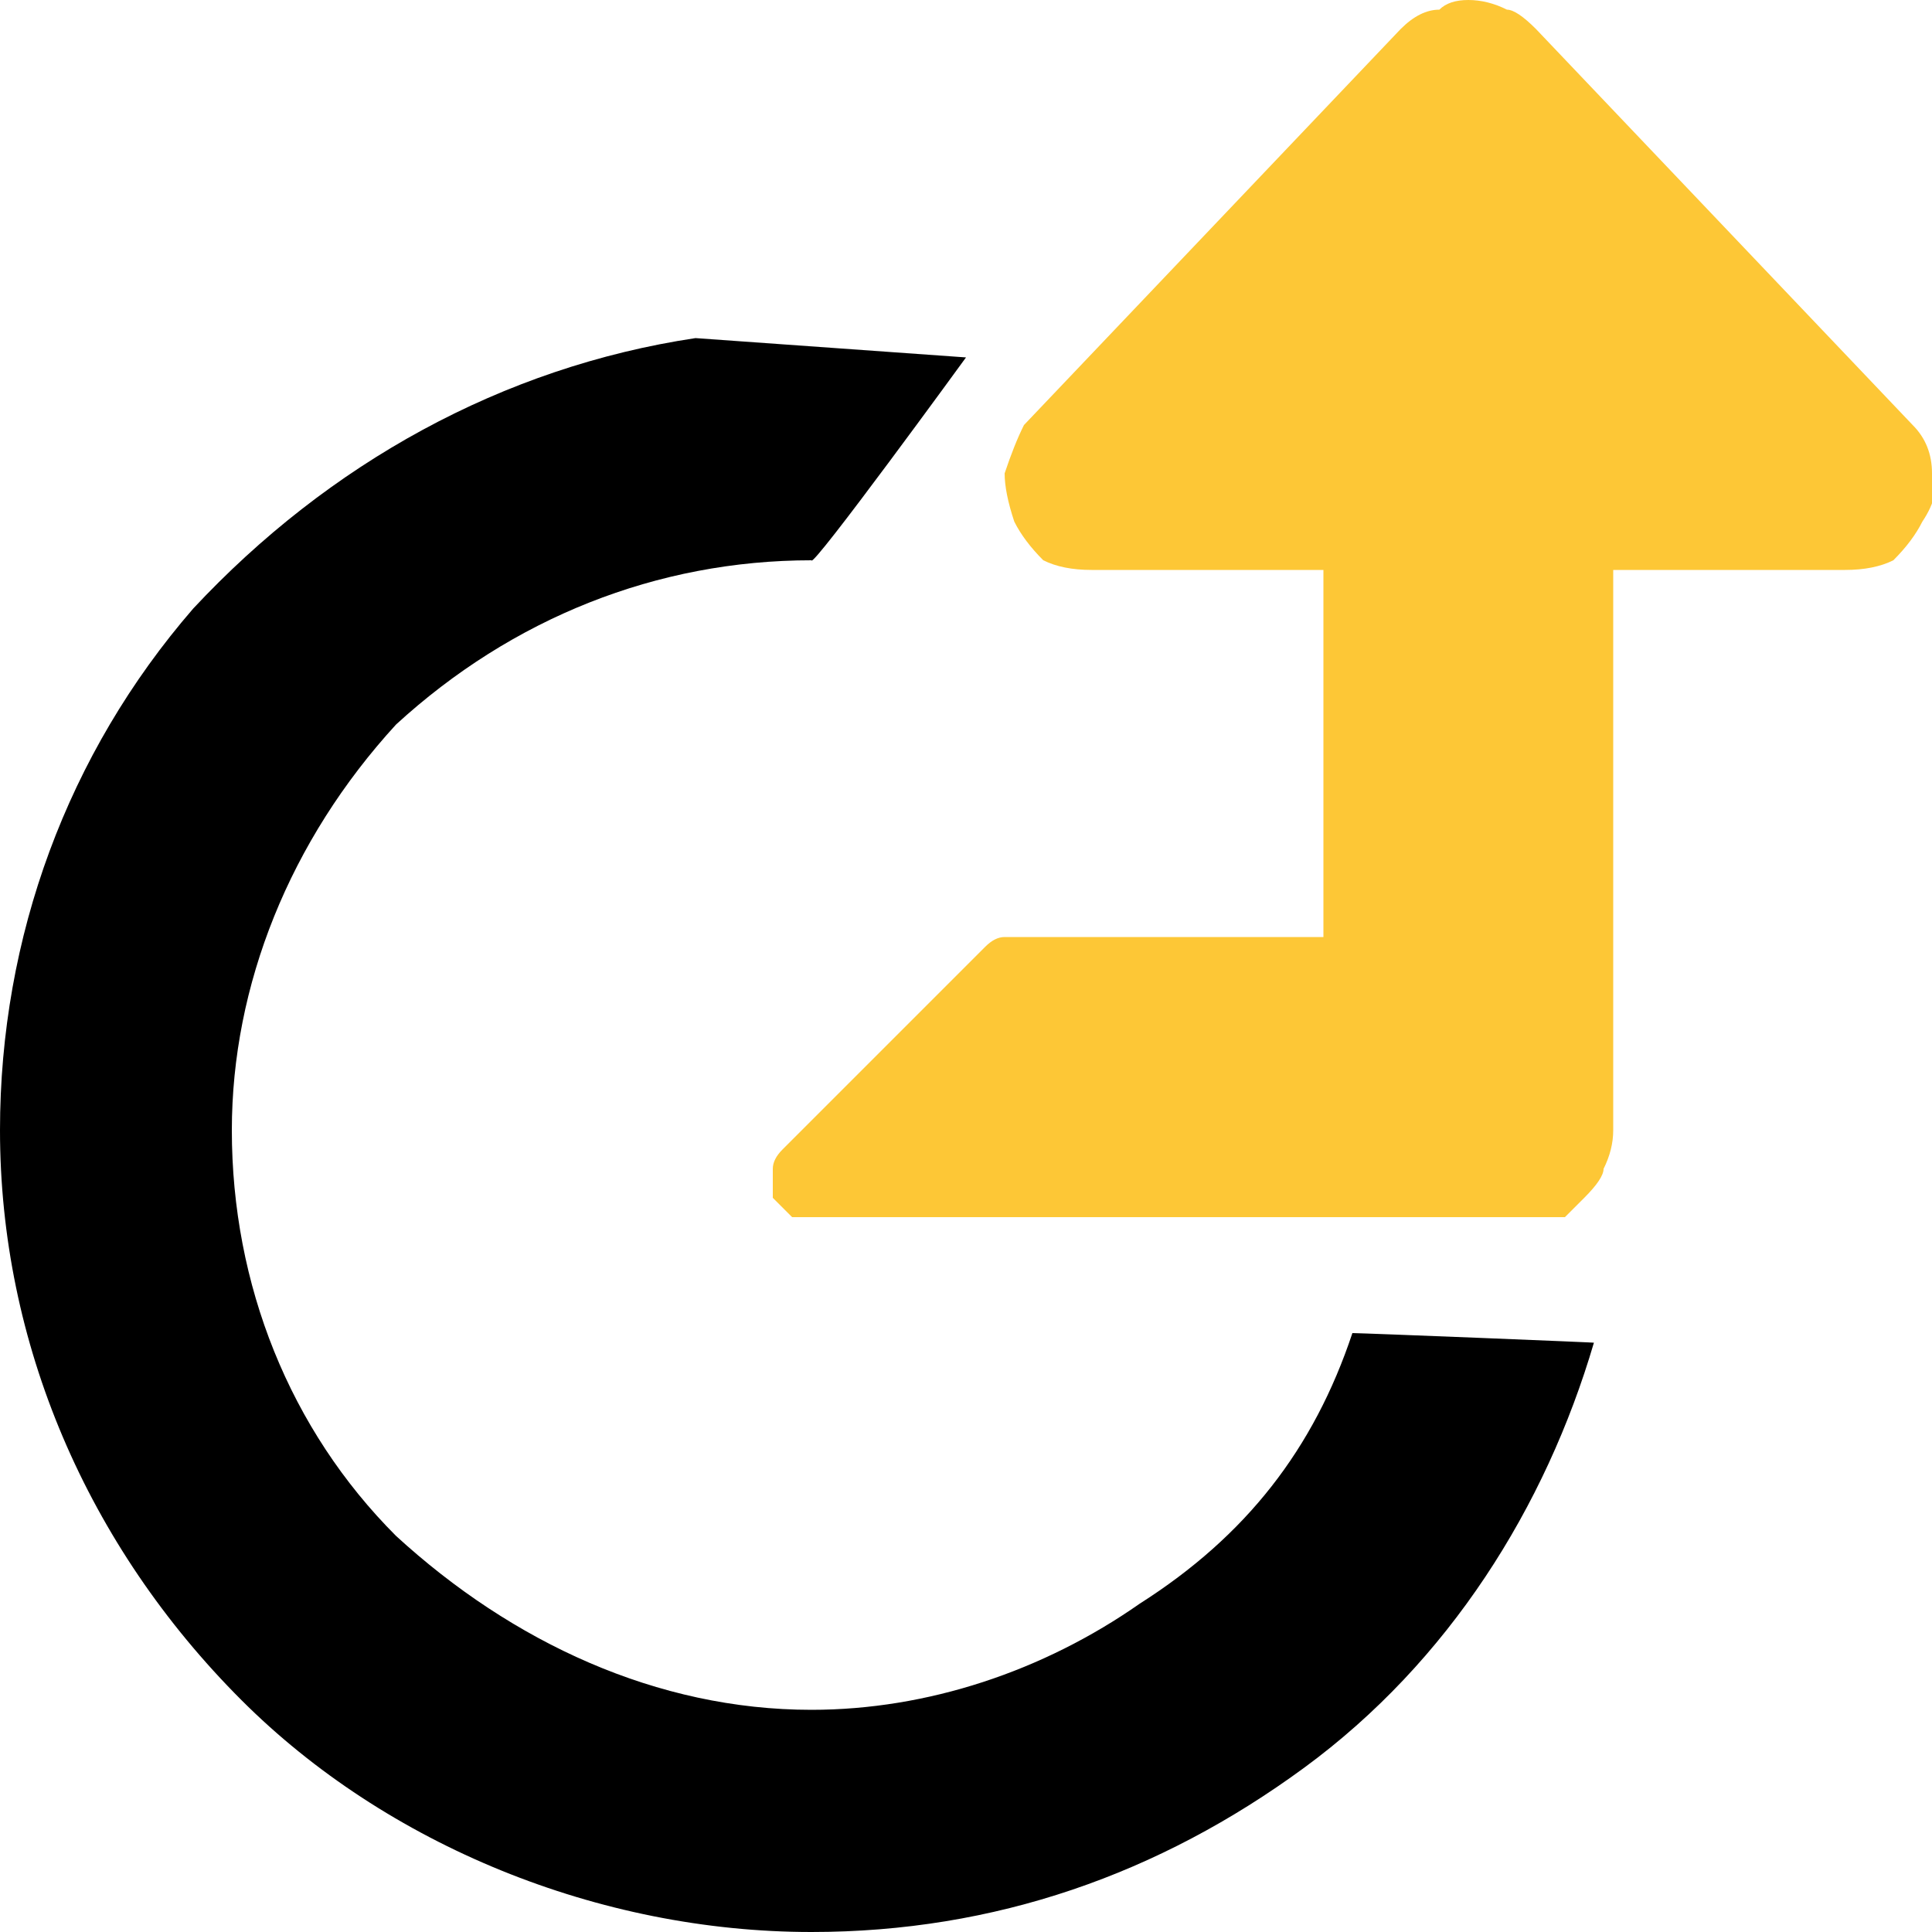
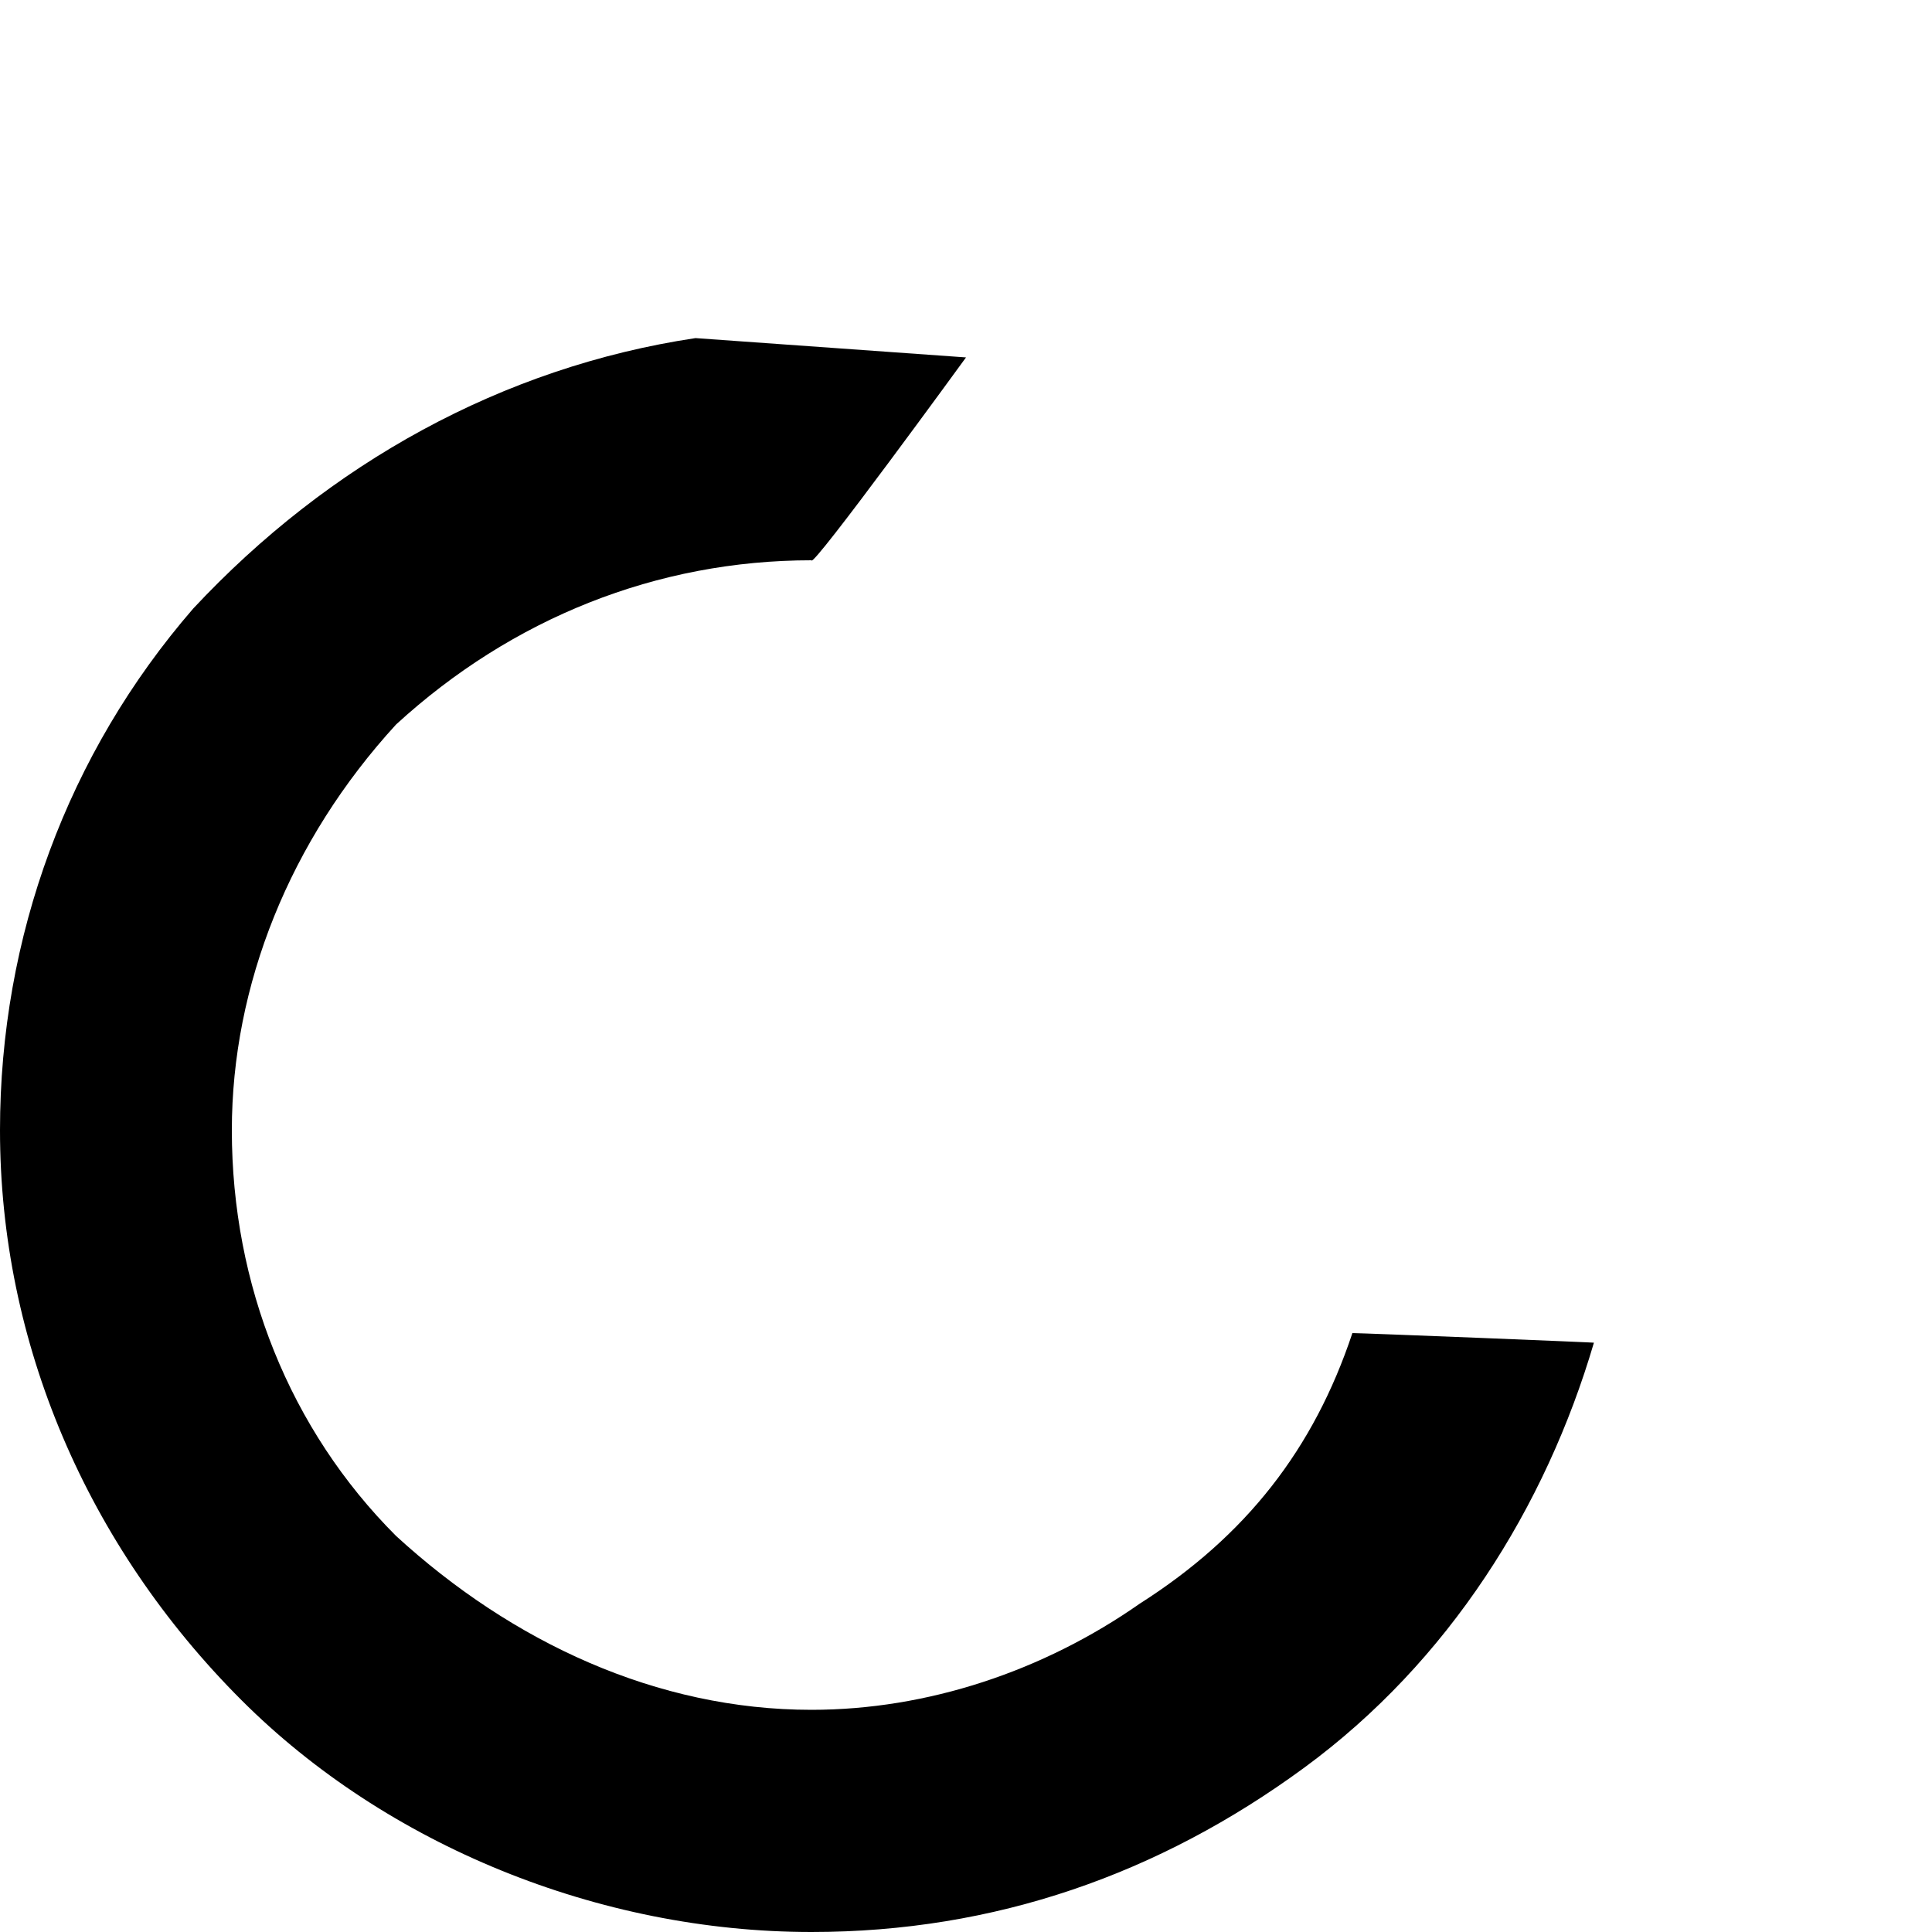
<svg xmlns="http://www.w3.org/2000/svg" version="1.2" viewBox="0 0 20 20" width="20" height="20">
  <title>uptime</title>
  <defs>
    <clipPath clipPathUnits="userSpaceOnUse" id="cp1">
      <path d="m0 0h20v20h-20z" />
    </clipPath>
  </defs>
  <style>
		.s0 { fill: #000000 } 
		.s1 { fill: #fdc736 } 
	</style>
  <g id="Clip-Path: UpTime,Qbooks" clip-path="url(#cp1)">
    <g id="UpTime,Qbooks">
      <path id="Union 2" class="s0" d="m0 11.7c0-2 0.7-3.9 2-5.4 1.4-1.5 3.2-2.5 5.2-2.8l2.8 0.2c0 0-1.6 2.2-1.6 2.1-1.6 0-3.1 0.6-4.3 1.7-1.1 1.2-1.7 2.7-1.7 4.2 0 1.6 0.6 3.1 1.7 4.2 1.2 1.1 2.7 1.8 4.3 1.8 1.2 0 2.4-0.4 3.4-1.1 1.1-0.7 1.8-1.6 2.2-2.8 0.1 0 2.6 0.1 2.5 0.1-0.5 1.7-1.5 3.3-3 4.4-1.5 1.1-3.2 1.7-5.1 1.7-2.2 0-4.4-0.9-5.9-2.4-1.6-1.6-2.5-3.7-2.5-5.9z" />
-       <path id="Union 3" class="s1" d="m8.5 12.6q-0.2 0-0.3 0-0.1-0.1-0.2-0.2 0-0.2 0-0.3 0-0.1 0.1-0.2l2.1-2.1q0.1-0.1 0.2-0.1 0.1 0 0.2 0h3.1v-3.8h-2.4q-0.3 0-0.5-0.1-0.2-0.2-0.3-0.4-0.1-0.3-0.1-0.5 0.1-0.3 0.2-0.5l3.9-4.1q0.2-0.2 0.4-0.2 0.1-0.1 0.3-0.1 0.2 0 0.4 0.1 0.1 0 0.3 0.2l3.9 4.1q0.2 0.2 0.2 0.5 0.1 0.2-0.1 0.5-0.1 0.2-0.3 0.4-0.2 0.1-0.5 0.1h-2.4v5.8q0 0.2-0.1 0.4 0 0.1-0.2 0.3-0.1 0.1-0.2 0.2-0.2 0-0.4 0z" />
    </g>
  </g>
</svg>